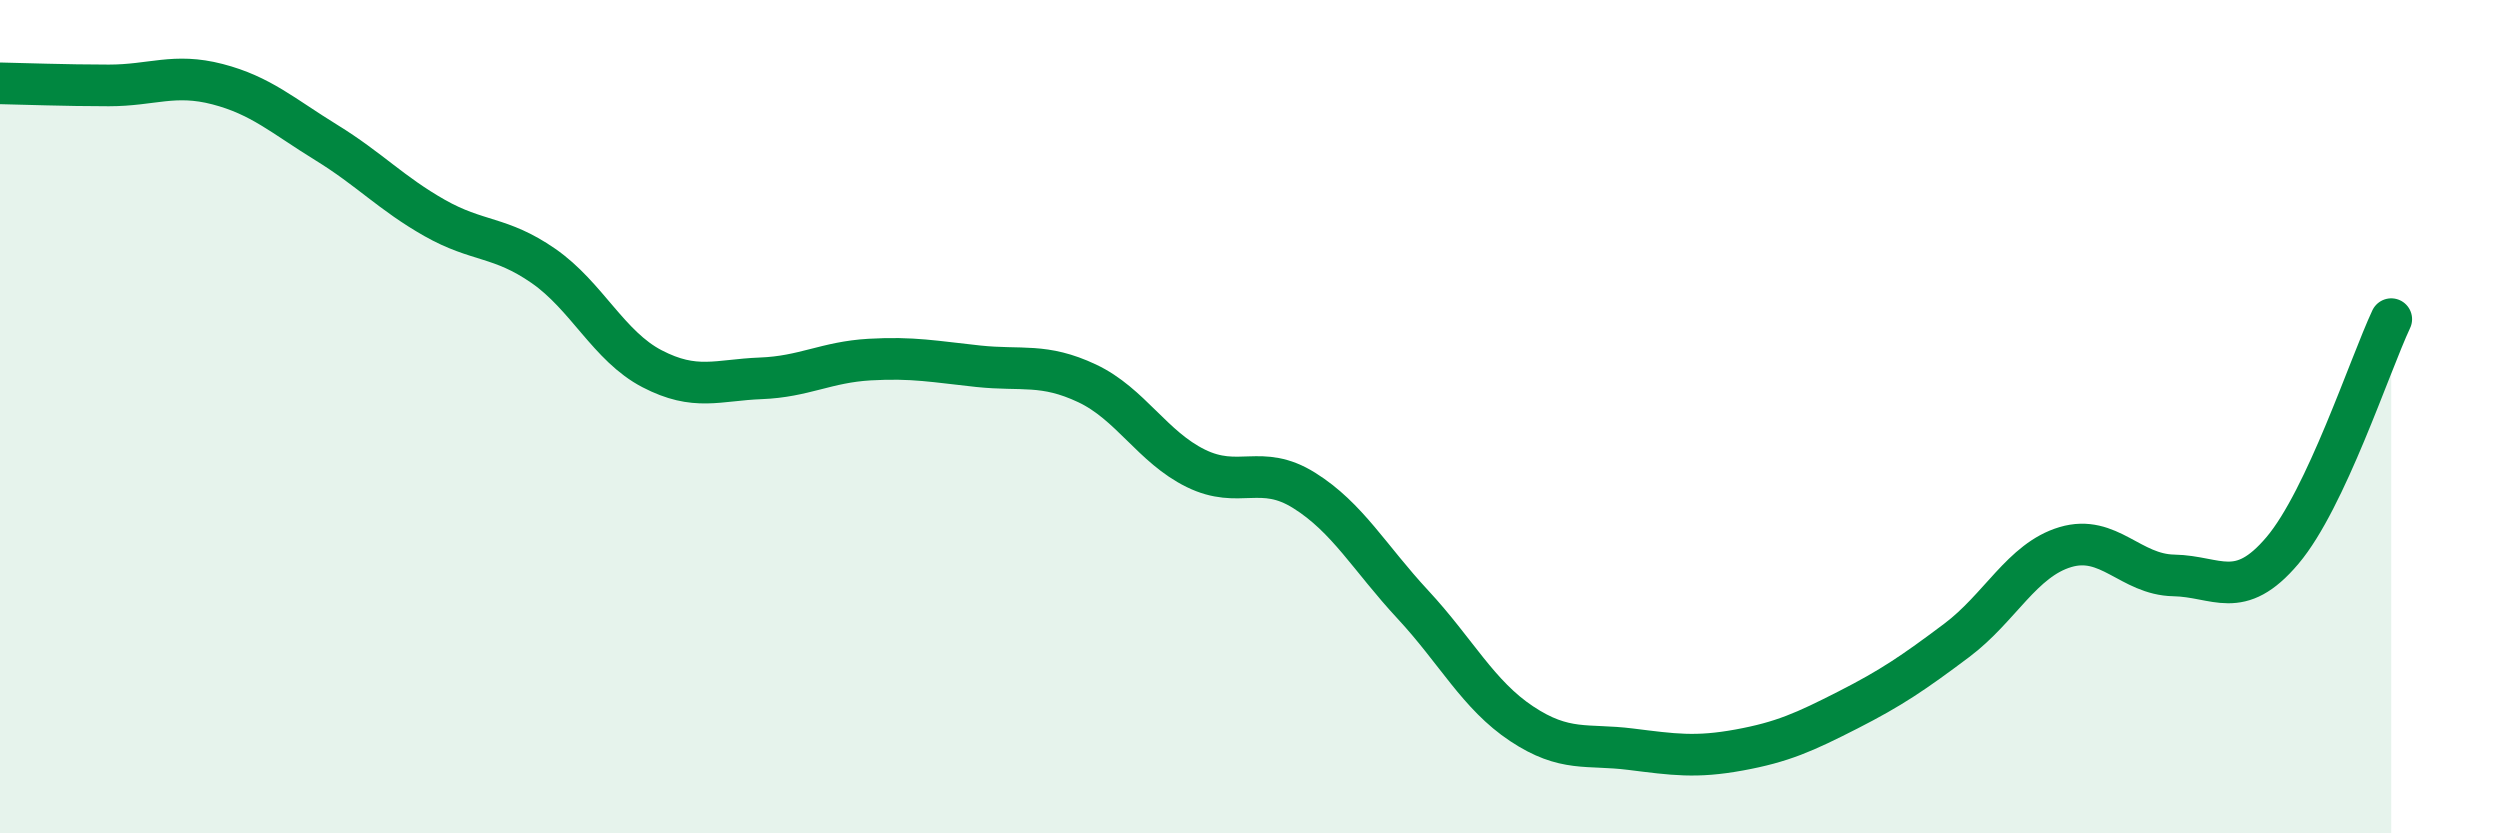
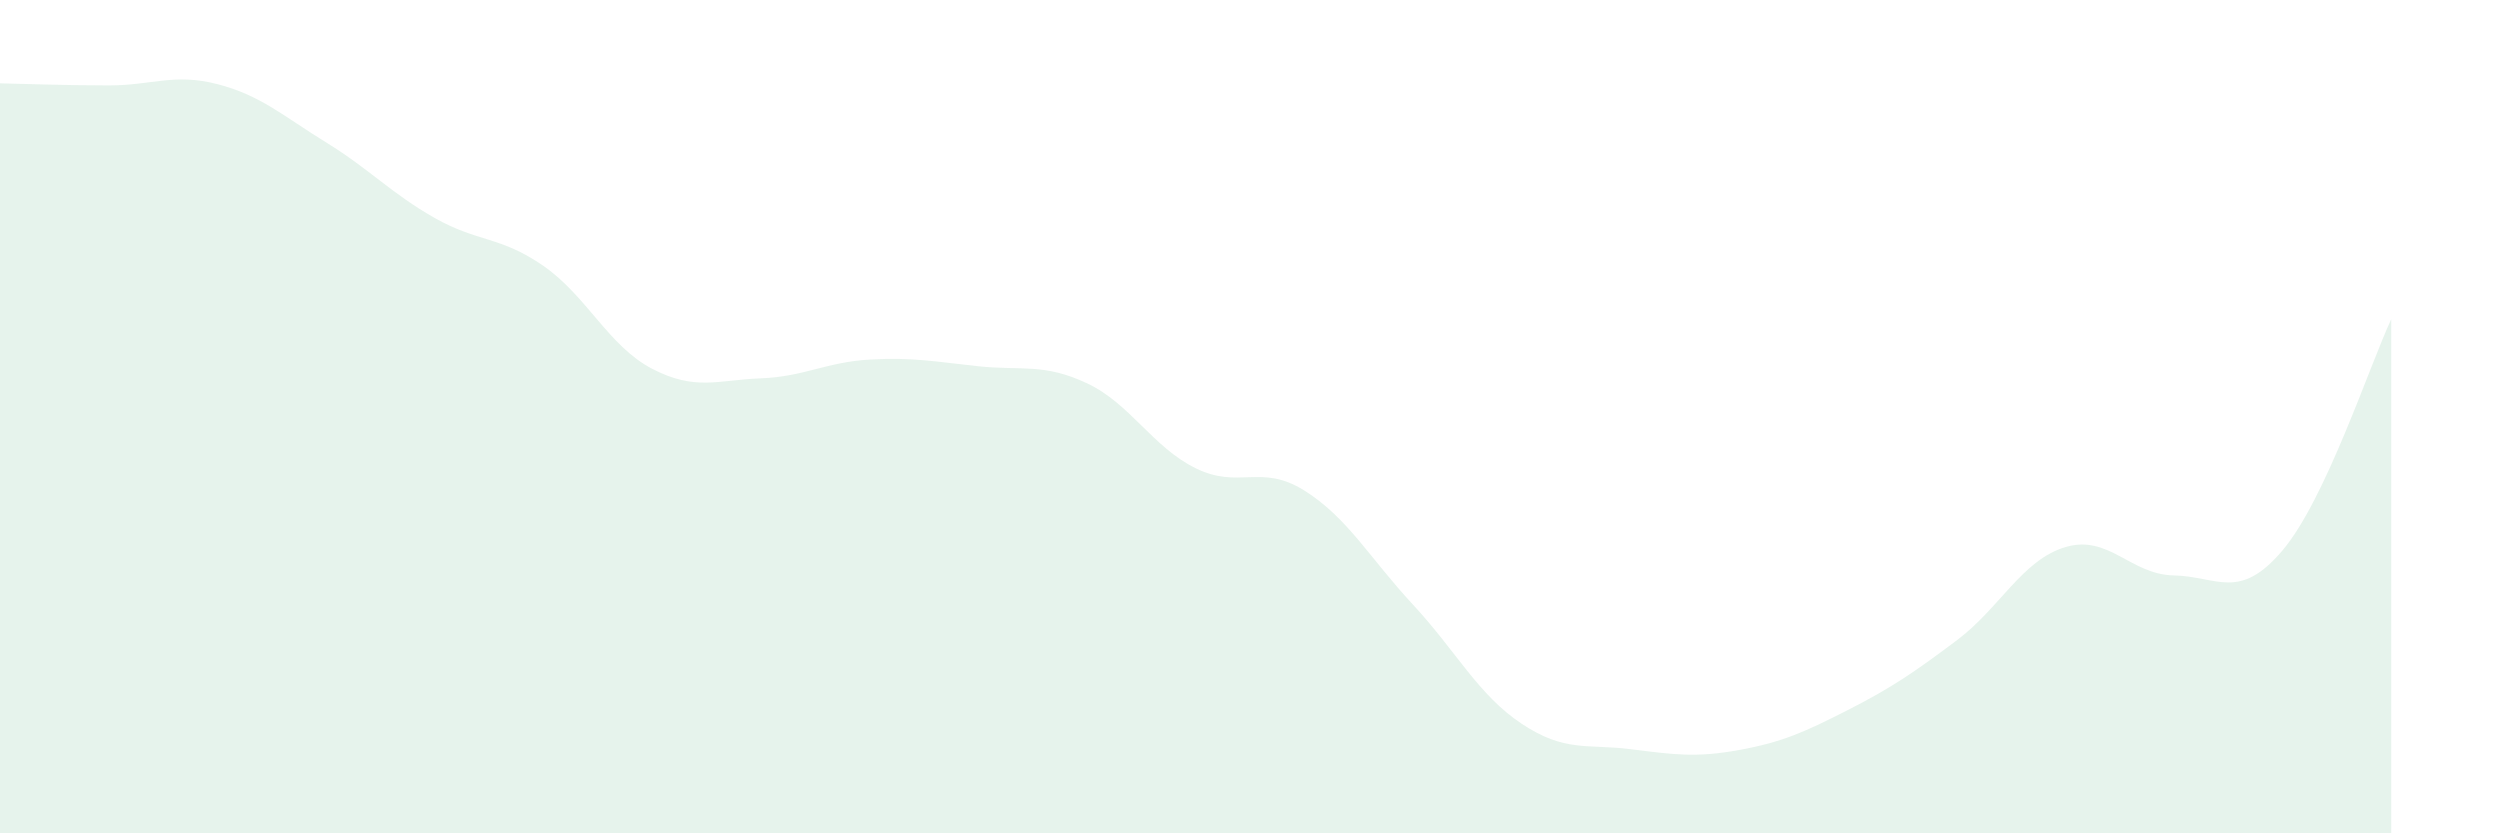
<svg xmlns="http://www.w3.org/2000/svg" width="60" height="20" viewBox="0 0 60 20">
  <path d="M 0,2 C 0.52,2.01 1.57,2.05 2.61,2.05 C 3.65,2.05 4.18,1.75 5.22,2.02 C 6.26,2.29 6.79,2.78 7.83,3.42 C 8.87,4.06 9.39,4.64 10.43,5.23 C 11.47,5.82 12,5.66 13.04,6.38 C 14.08,7.1 14.61,8.31 15.65,8.85 C 16.69,9.39 17.22,9.12 18.26,9.08 C 19.3,9.04 19.83,8.69 20.87,8.63 C 21.91,8.57 22.44,8.68 23.48,8.79 C 24.52,8.9 25.05,8.71 26.09,9.2 C 27.13,9.69 27.66,10.73 28.7,11.24 C 29.74,11.75 30.26,11.12 31.3,11.77 C 32.34,12.42 32.87,13.39 33.91,14.51 C 34.95,15.63 35.48,16.68 36.52,17.37 C 37.56,18.06 38.09,17.85 39.13,17.98 C 40.17,18.11 40.7,18.19 41.74,18 C 42.78,17.81 43.31,17.57 44.35,17.04 C 45.39,16.51 45.92,16.15 46.96,15.37 C 48,14.59 48.53,13.44 49.57,13.13 C 50.61,12.82 51.13,13.79 52.17,13.81 C 53.21,13.83 53.74,14.44 54.78,13.21 C 55.82,11.98 56.87,8.77 57.39,7.66L57.39 20L0 20Z" fill="#008740" opacity="0.1" stroke-linecap="round" stroke-linejoin="round" />
-   <path d="M 0,2 C 0.52,2.01 1.57,2.05 2.61,2.05 C 3.65,2.05 4.18,1.75 5.22,2.02 C 6.26,2.29 6.79,2.78 7.83,3.42 C 8.87,4.06 9.39,4.64 10.43,5.23 C 11.47,5.82 12,5.66 13.04,6.38 C 14.08,7.1 14.61,8.31 15.65,8.85 C 16.69,9.39 17.22,9.12 18.26,9.08 C 19.3,9.04 19.83,8.69 20.87,8.63 C 21.91,8.57 22.44,8.68 23.48,8.79 C 24.52,8.9 25.05,8.71 26.09,9.2 C 27.13,9.69 27.66,10.73 28.7,11.24 C 29.74,11.75 30.26,11.12 31.3,11.77 C 32.34,12.42 32.87,13.39 33.91,14.51 C 34.95,15.63 35.48,16.68 36.52,17.37 C 37.56,18.06 38.09,17.85 39.13,17.98 C 40.17,18.11 40.7,18.19 41.74,18 C 42.78,17.81 43.31,17.57 44.35,17.04 C 45.39,16.51 45.92,16.15 46.96,15.37 C 48,14.59 48.53,13.44 49.57,13.13 C 50.61,12.82 51.13,13.79 52.17,13.81 C 53.21,13.83 53.74,14.44 54.78,13.21 C 55.82,11.98 56.87,8.77 57.39,7.66" stroke="#008740" stroke-width="1" fill="none" stroke-linecap="round" stroke-linejoin="round" />
</svg>